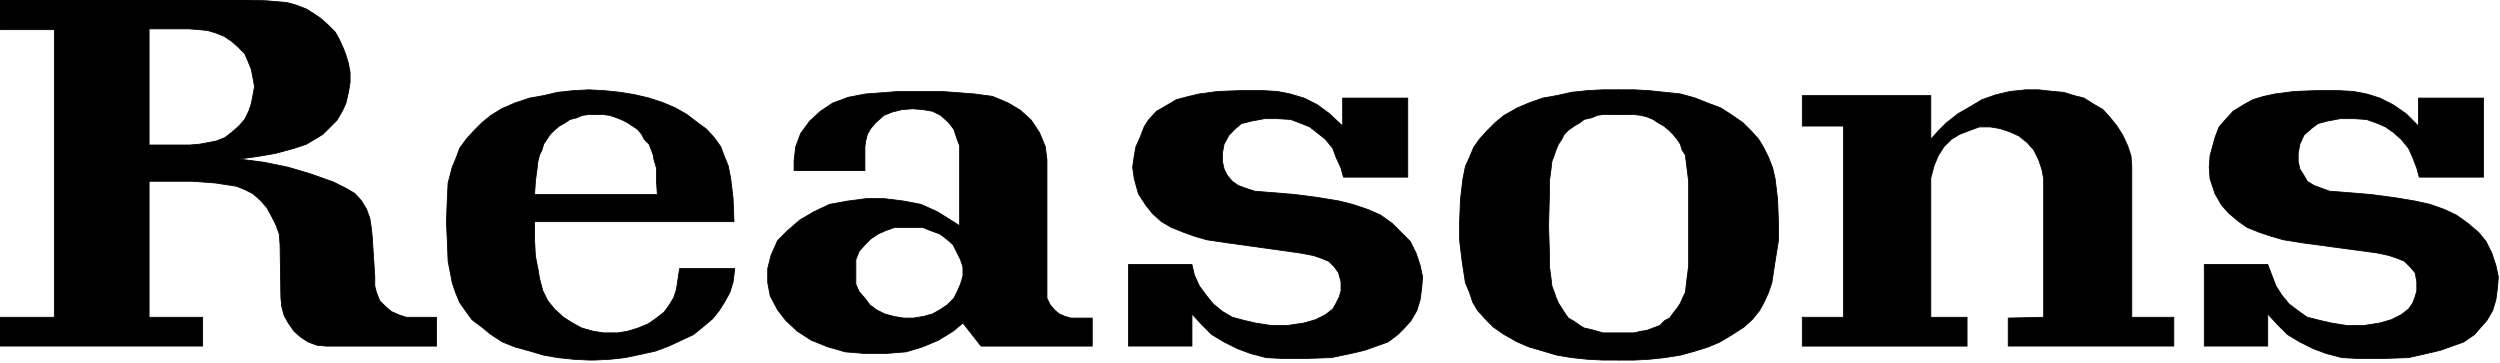
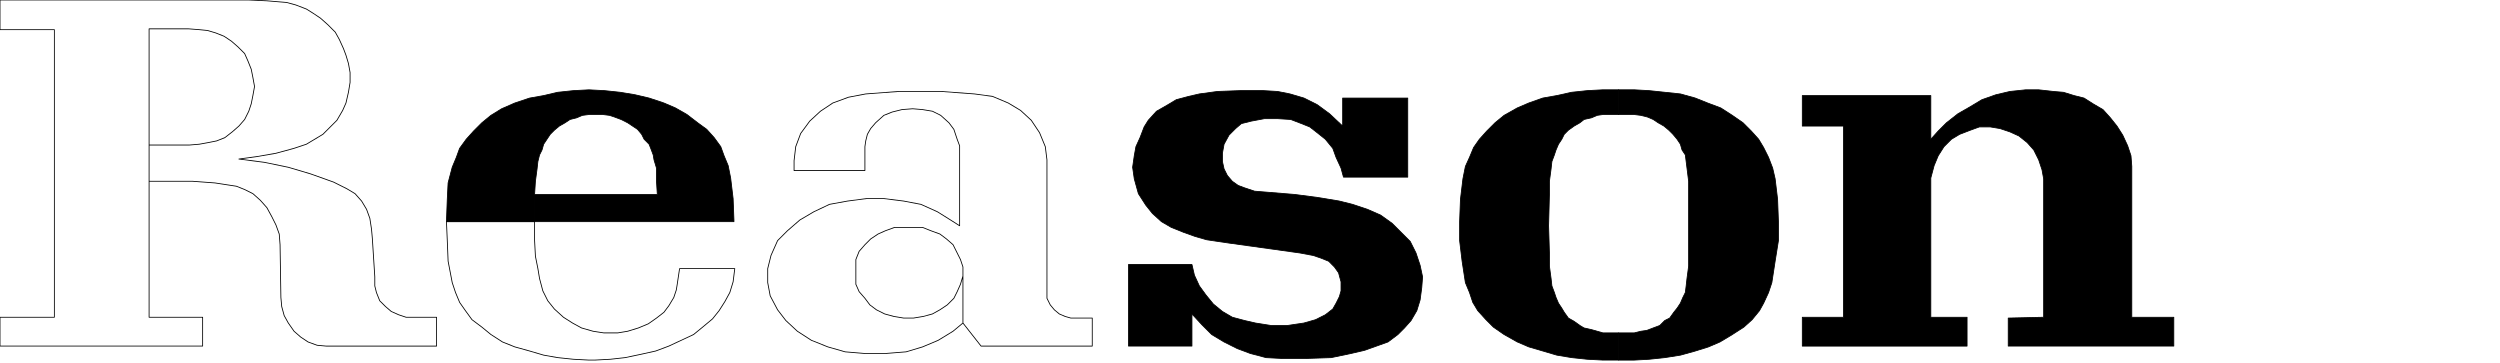
<svg xmlns="http://www.w3.org/2000/svg" fill-rule="evenodd" height="71.129" preserveAspectRatio="none" stroke-linecap="round" viewBox="0 0 3035 440" width="490.455">
  <style>.pen0{stroke:#000;stroke-width:1;stroke-linejoin:round}.brush1{fill:#000}.pen1{stroke:none}</style>
-   <path class="pen1 brush1" d="M181 176V35h48l13 1 10 1 10 3 10 4 9 6 8 7 8 8 4 9 4 10 2 10 2 11-2 11-2 10-3 9-5 10-7 8-8 7-9 7-10 4-10 2-11 2-12 1h-49v44h53l27 2 26 4 10 4 10 5 9 8 8 9 6 11 5 10 4 11 1 13 1 64 1 11 3 11 5 9 7 10 8 7 9 6 11 4 11 1h134v-35h-37l-9-3-9-4-7-6-7-7-4-10-2-8v-11l-3-47-1-11-2-13-4-11-6-10-8-9-10-6-10-5-6-3-28-10-27-8-29-6-31-4 22-3 23-4 22-6 15-5 10-6 10-6 9-9 8-8 7-12 4-9 3-13 2-12V88l-2-11-3-10-3-8-5-11-5-9-9-9-9-8-9-6-8-5-13-5-11-3-12-1-12-1-22-1H0v36h66v349H0v35h246v-35h-65V176z" />
  <path class="pen0" fill="none" d="M181 176V35h48l13 1 10 1 10 3 10 4 9 6 8 7 8 8 4 9 4 10 2 10 2 11-2 11-2 10-3 9-5 10-7 8-8 7-9 7-10 4-10 2-11 2-12 1h-49v44h53l27 2 26 4 10 4 10 5 9 8 8 9 6 11 5 10 4 11 1 13 1 64 1 11 3 11 5 9 7 10 8 7 9 6 11 4 11 1h134v-35h-37l-9-3-9-4-7-6-7-7-4-10-2-8v-11l-3-47-1-11-2-13-4-11-6-10-8-9-10-6-10-5-6-3-28-10-27-8-29-6-31-4 22-3 23-4 22-6 15-5 10-6 10-6 9-9 8-8 7-12 4-9 3-13 2-12V88l-2-11-3-10-3-8-5-11-5-9-9-9-9-8-9-6-8-5-13-5-11-3-12-1-12-1-22-1H0v36h66v349H0v35h246v-35h-65V176h0" />
  <path class="pen1 brush1" d="M891 269v-2l-1-26-3-25-3-15-5-12-4-11-8-11-9-10-11-8-13-10-14-8-14-6-18-6-17-4-18-3-19-2-19-1-19 1-19 2-17 4-17 3-18 6-16 7-13 8-11 9-10 10-9 10-8 11-4 11-5 12-5 19-1 20-1 27h107v-33l1-16 2-15 1-9 2-8 3-6 2-7 4-6 4-6 5-5 6-5 7-4 6-4 8-2 7-3 8-1h17l8 1 6 2 8 3 8 4 6 4 6 4 5 6 3 6 6 6 2 5 3 8 1 6 3 10v16l1 16H649v33h242z" />
  <path class="pen0" fill="none" d="M891 269v-2l-1-26-3-25-3-15-5-12-4-11-8-11-9-10-11-8-13-10-14-8-14-6-18-6-17-4-18-3-19-2-19-1-19 1-19 2-17 4-17 3-18 6-16 7-13 8-11 9-10 10-9 10-8 11-4 11-5 12-5 19-1 20-1 27h107v-33l1-16 2-15 1-9 2-8 3-6 2-7 4-6 4-6 5-5 6-5 7-4 6-4 8-2 7-3 8-1h17l8 1 6 2 8 3 8 4 6 4 6 4 5 6 3 6 6 6 2 5 3 8 1 6 3 10v16l1 16H649v33h242" />
-   <path class="pen1 brush1" d="M649 269v23l1 19 3 15 2 12 4 15 6 12 8 10 11 10 11 7 11 6 14 4 13 2h17l12-2 13-4 12-5 10-7 9-7 6-8 6-10 3-9 1-6 3-20h67l-2 16-4 13-6 11-7 11-8 10-12 10-11 9-15 7-15 7-16 6-18 4-19 4-18 2-19 1h-7l-19-1-19-2-17-3-17-5-18-5-15-6-14-9-11-9-12-9-8-11-7-10-5-12-4-12-5-26-1-25-1-23h107z" />
  <path class="pen0" fill="none" d="M649 269v23l1 19 3 15 2 12 4 15 6 12 8 10 11 10 11 7 11 6 14 4 13 2h17l12-2 13-4 12-5 10-7 9-7 6-8 6-10 3-9 1-6 3-20h67l-2 16-4 13-6 11-7 11-8 10-12 10-11 9-15 7-15 7-16 6-18 4-19 4-18 2-19 1h-7l-19-1-19-2-17-3-17-5-18-5-15-6-14-9-11-9-12-9-8-11-7-10-5-12-4-12-5-26-1-25-1-23h107" />
-   <path class="pen1 brush1" d="m1169 392 22 28h135v-34h-26l-7-2-7-3-6-5-5-6-4-8V194l-2-16-7-17-10-15-13-12-15-9-19-8-22-3-40-3h-52l-40 3-21 4-19 7-15 10-13 12-11 15-6 16-2 17v12h86v-29l1-7 2-8 4-7 6-7 10-9 10-4 12-3 13-1 12 1 12 2 10 5 10 9 6 8 4 12 3 8v97l-11-7-16-10-20-9-21-4-24-3h-21l-23 3-22 4-19 9-17 10-15 13-12 12-8 18-4 16v17l3 16 9 17 10 13 14 13 17 11 20 8 21 6 24 2h25l25-2 20-6 19-8 18-11 12-10v-57l-3 10-4 9-4 8-8 8-9 6-9 5-11 3-12 2h-12l-12-2-11-3-10-5-8-6-6-8-7-8-4-9v-30l4-10 7-8 7-7 9-6 9-4 11-4h34l10 4 11 4 8 6 8 7 4 8 5 10 3 9v68z" />
  <path class="pen0" fill="none" d="m1169 392 22 28h135v-34h-26l-7-2-7-3-6-5-5-6-4-8V194l-2-16-7-17-10-15-13-12-15-9-19-8-22-3-40-3h-52l-40 3-21 4-19 7-15 10-13 12-11 15-6 16-2 17v12h86v-29l1-7 2-8 4-7 6-7 10-9 10-4 12-3 13-1 12 1 12 2 10 5 10 9 6 8 4 12 3 8v97l-11-7-16-10-20-9-21-4-24-3h-21l-23 3-22 4-19 9-17 10-15 13-12 12-8 18-4 16v17l3 16 9 17 10 13 14 13 17 11 20 8 21 6 24 2h25l25-2 20-6 19-8 18-11 12-10v-57l-3 10-4 9-4 8-8 8-9 6-9 5-11 3-12 2h-12l-12-2-11-3-10-5-8-6-6-8-7-8-4-9v-30l4-10 7-8 7-7 9-6 9-4 11-4h34l10 4 11 4 8 6 8 7 4 8 5 10 3 9v68h0" />
  <path class="pen1 brush1" d="m1523 232-12-4-8-3-7-5-6-7-4-8-2-9v-10l2-11 6-11 8-8 7-6 12-3 16-3h16l16 1 13 5 10 4 9 7 10 8 9 11 4 11 6 13 3 11h78v-96h-79v34l-16-15-15-11-16-8-17-5-15-3-17-1h-29l-27 1-22 3-13 3-15 4-10 6-14 8-10 11-5 8-5 13-5 11-2 11-2 14 2 14 5 18 9 14 8 10 11 10 12 7 15 6 14 5 14 4 27 4 86 12 16 3 9 3 10 4 7 7 5 7 3 11v11l-2 7-4 8-4 7-9 7-12 6-14 4-20 3h-20l-19-3-13-3-15-4-12-7-11-9-9-11-8-11-6-13-3-13h-77v99h77v-39l12 13 12 12 15 9 16 8 16 6 19 5 19 1h30l30-1 24-5 17-4 14-5 14-5 12-9 8-8 8-9 7-12 4-13 2-15 1-13-3-14-5-15-7-14-11-11-11-11-14-10-16-7-18-6-16-4-24-4-30-4-49-4z" />
  <path class="pen0" fill="none" d="m1523 232-12-4-8-3-7-5-6-7-4-8-2-9v-10l2-11 6-11 8-8 7-6 12-3 16-3h16l16 1 13 5 10 4 9 7 10 8 9 11 4 11 6 13 3 11h78v-96h-79v34l-16-15-15-11-16-8-17-5-15-3-17-1h-29l-27 1-22 3-13 3-15 4-10 6-14 8-10 11-5 8-5 13-5 11-2 11-2 14 2 14 5 18 9 14 8 10 11 10 12 7 15 6 14 5 14 4 27 4 86 12 16 3 9 3 10 4 7 7 5 7 3 11v11l-2 7-4 8-4 7-9 7-12 6-14 4-20 3h-20l-19-3-13-3-15-4-12-7-11-9-9-11-8-11-6-13-3-13h-77v99h77v-39l12 13 12 12 15 9 16 8 16 6 19 5 19 1h30l30-1 24-5 17-4 14-5 14-5 12-9 8-8 8-9 7-12 4-13 2-15 1-13-3-14-5-15-7-14-11-11-11-11-14-10-16-7-18-6-16-4-24-4-30-4-49-4h0" />
  <path class="pen1 brush1" d="M1965 404h-19l-7-2-7-2-9-2-5-3-7-5-7-4-5-7-3-5-4-6-3-7-2-6-3-8-1-9-2-15v-16l-1-33 1-38v-16l2-15 1-9 3-8 2-6 3-7 4-6 3-6 5-5 7-5 7-4 5-4 9-2 7-3 7-1h19v-30h-19l-19 1-19 2-18 4-17 3-17 6-14 6-16 9-11 9-10 10-9 10-7 10-5 12-5 11-3 15-3 25-1 27v23l3 25 4 26 5 12 4 12 6 10 10 11 9 9 13 9 16 9 14 6 17 5 17 5 18 3 19 2 19 1h19v-33z" />
  <path class="pen0" fill="none" d="M1965 404h-19l-7-2-7-2-9-2-5-3-7-5-7-4-5-7-3-5-4-6-3-7-2-6-3-8-1-9-2-15v-16l-1-33 1-38v-16l2-15 1-9 3-8 2-6 3-7 4-6 3-6 5-5 7-5 7-4 5-4 9-2 7-3 7-1h19v-30h-19l-19 1-19 2-18 4-17 3-17 6-14 6-16 9-11 9-10 10-9 10-7 10-5 12-5 11-3 15-3 25-1 27v23l3 25 4 26 5 12 4 12 6 10 10 11 9 9 13 9 16 9 14 6 17 5 17 5 18 3 19 2 19 1h19v-33h0" />
  <path class="pen1 brush1" d="M1965 404h19l8-2 7-1 8-3 8-3 6-6 6-3 5-7 4-5 4-6 3-7 3-6 1-8 1-9 2-15V220l-2-16-1-8-1-8-4-6-2-7-4-6-5-6-5-5-6-5-7-4-6-4-7-3-8-2-8-1h-19v-30h19l18 1 19 2 19 2 18 5 15 6 16 6 14 9 13 9 10 10 9 10 6 10 6 12 5 13 3 13 3 25 1 27v23l-4 25-4 26-4 12-6 13-5 9-9 11-10 9-14 9-15 9-14 6-16 5-18 5-19 3-19 2-18 1h-19v-33z" />
  <path class="pen0" fill="none" d="M1965 404h19l8-2 7-1 8-3 8-3 6-6 6-3 5-7 4-5 4-6 3-7 3-6 1-8 1-9 2-15V220l-2-16-1-8-1-8-4-6-2-7-4-6-5-6-5-5-6-5-7-4-6-4-7-3-8-2-8-1h-19v-30h19l18 1 19 2 19 2 18 5 15 6 16 6 14 9 13 9 10 10 9 10 6 10 6 12 5 13 3 13 3 25 1 27v23l-4 25-4 26-4 12-6 13-5 9-9 11-10 9-14 9-15 9-14 6-16 5-18 5-19 3-19 2-18 1h-19v-33h0" />
  <path class="pen1 brush1" d="M2639 420v-35h-51V202l-1-13-4-12-6-13-7-11-8-10-9-10-12-7-11-7-12-3-13-4-12-1-18-2h-16l-19 2-17 4-17 6-15 9-14 8-14 11-10 10-9 10v-53h-156v37h50v232h-50v35h200v-35h-44V216l4-15 5-12 7-11 9-9 10-6 13-5 11-4h13l12 2 12 4 11 5 10 8 8 9 6 12 4 12 2 11v168l-43 1v34h201z" />
  <path class="pen0" fill="none" d="M2639 420v-35h-51V202l-1-13-4-12-6-13-7-11-8-10-9-10-12-7-11-7-12-3-13-4-12-1-18-2h-16l-19 2-17 4-17 6-15 9-14 8-14 11-10 10-9 10v-53h-156v37h50v232h-50v35h200v-35h-44V216l4-15 5-12 7-11 9-9 10-6 13-5 11-4h13l12 2 12 4 11 5 10 8 8 9 6 12 4 12 2 11v168l-43 1v34h201" />
-   <path class="pen1 brush1" d="m2828 232-11-4-8-3-8-5-4-7-5-8-2-9v-10l2-11 5-11 9-8 8-6 11-3 16-3h17l15 1 14 5 9 4 10 7 9 8 9 11 5 11 5 13 3 11h78v-96h-79v34l-15-15-16-11-16-8-16-5-16-3-17-1h-29l-26 1-23 3-14 3-13 4-11 6-13 8-10 11-7 8-5 13-3 11-3 11-1 14 1 14 6 18 8 14 9 10 12 10 10 7 15 6 15 5 14 4 25 4 89 12 14 3 9 3 10 4 7 7 6 7 2 11v11l-2 7-3 8-5 7-9 7-12 6-14 4-19 3h-21l-19-3-13-3-16-4-10-7-12-9-9-11-7-11-5-13-5-13h-77v99h77v-39l12 13 12 12 15 9 16 8 16 6 19 5 19 1h32l30-1 22-5 17-4 14-5 14-5 13-9 7-8 8-9 7-12 4-13 2-15 1-13-3-14-5-15-7-14-9-11-13-11-14-10-15-7-17-6-18-4-24-4-30-4-49-4h-1z" />
-   <path class="pen0" fill="none" d="m2828 232-11-4-8-3-8-5-4-7-5-8-2-9v-10l2-11 5-11 9-8 8-6 11-3 16-3h17l15 1 14 5 9 4 10 7 9 8 9 11 5 11 5 13 3 11h78v-96h-79v34l-15-15-16-11-16-8-16-5-16-3-17-1h-29l-26 1-23 3-14 3-13 4-11 6-13 8-10 11-7 8-5 13-3 11-3 11-1 14 1 14 6 18 8 14 9 10 12 10 10 7 15 6 15 5 14 4 25 4 89 12 14 3 9 3 10 4 7 7 6 7 2 11v11l-2 7-3 8-5 7-9 7-12 6-14 4-19 3h-21l-19-3-13-3-16-4-10-7-12-9-9-11-7-11-5-13-5-13h-77v99h77v-39l12 13 12 12 15 9 16 8 16 6 19 5 19 1h32l30-1 22-5 17-4 14-5 14-5 13-9 7-8 8-9 7-12 4-13 2-15 1-13-3-14-5-15-7-14-9-11-13-11-14-10-15-7-17-6-18-4-24-4-30-4-49-4h0" />
</svg>